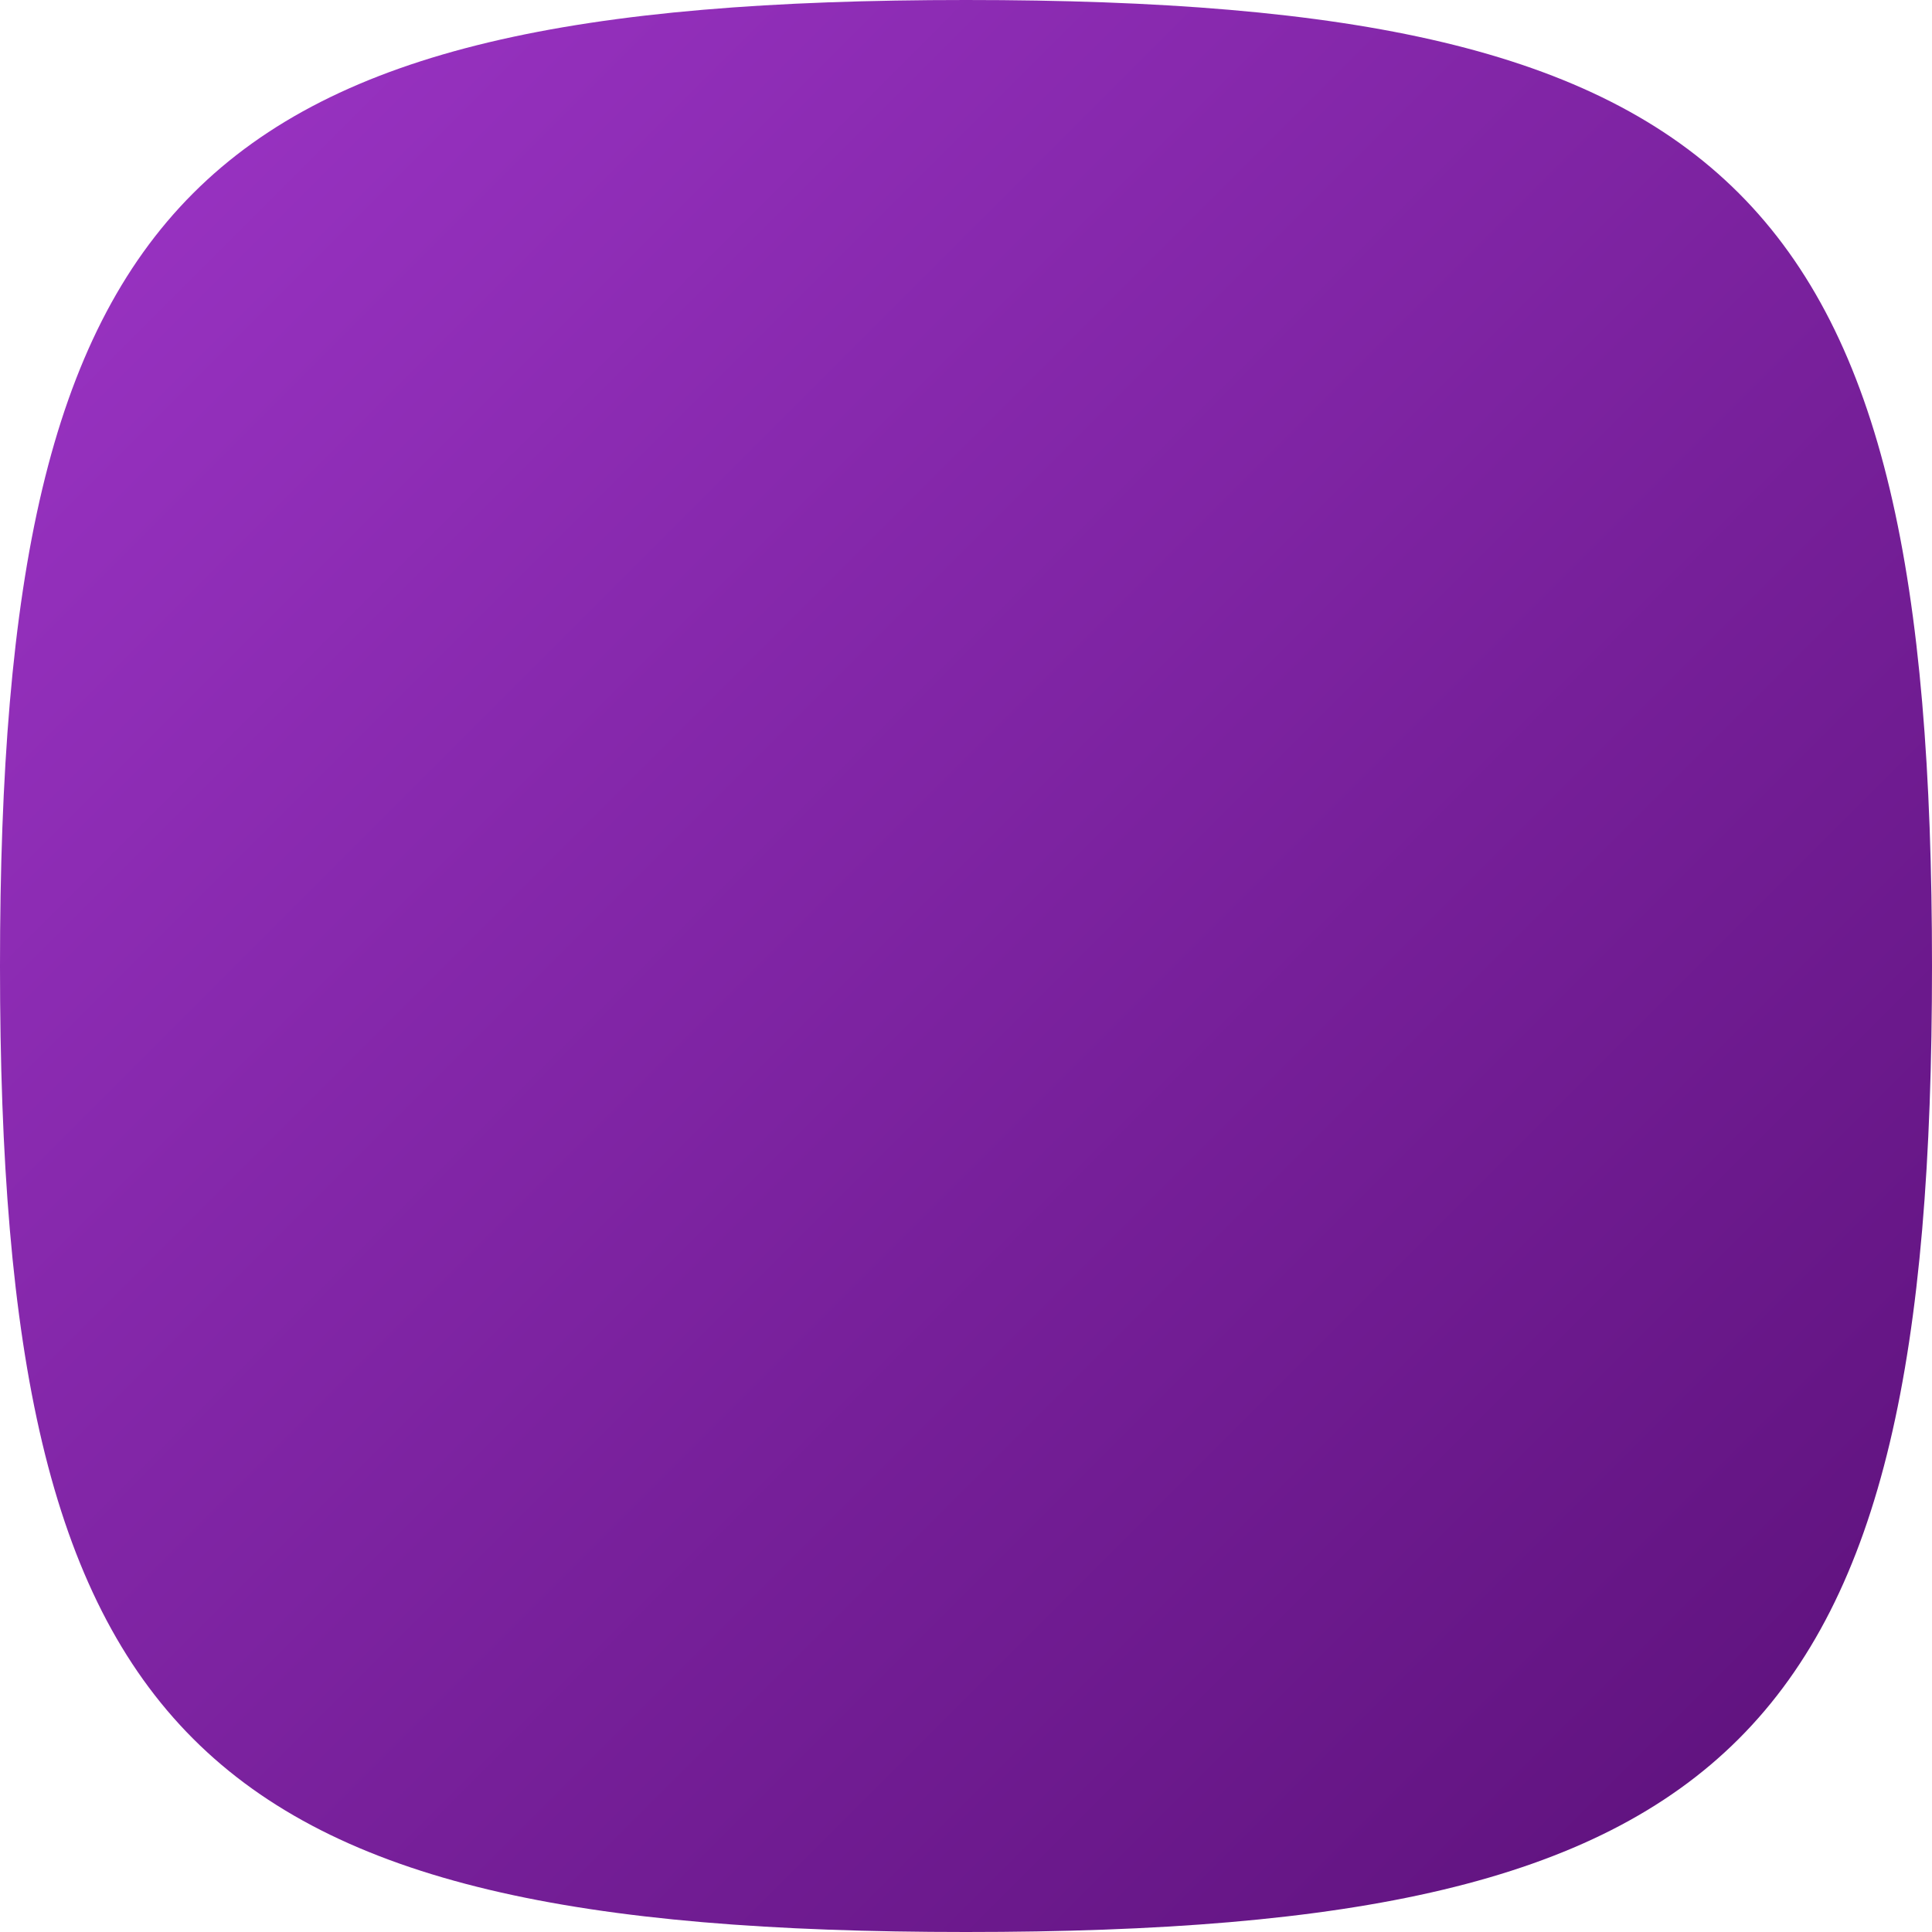
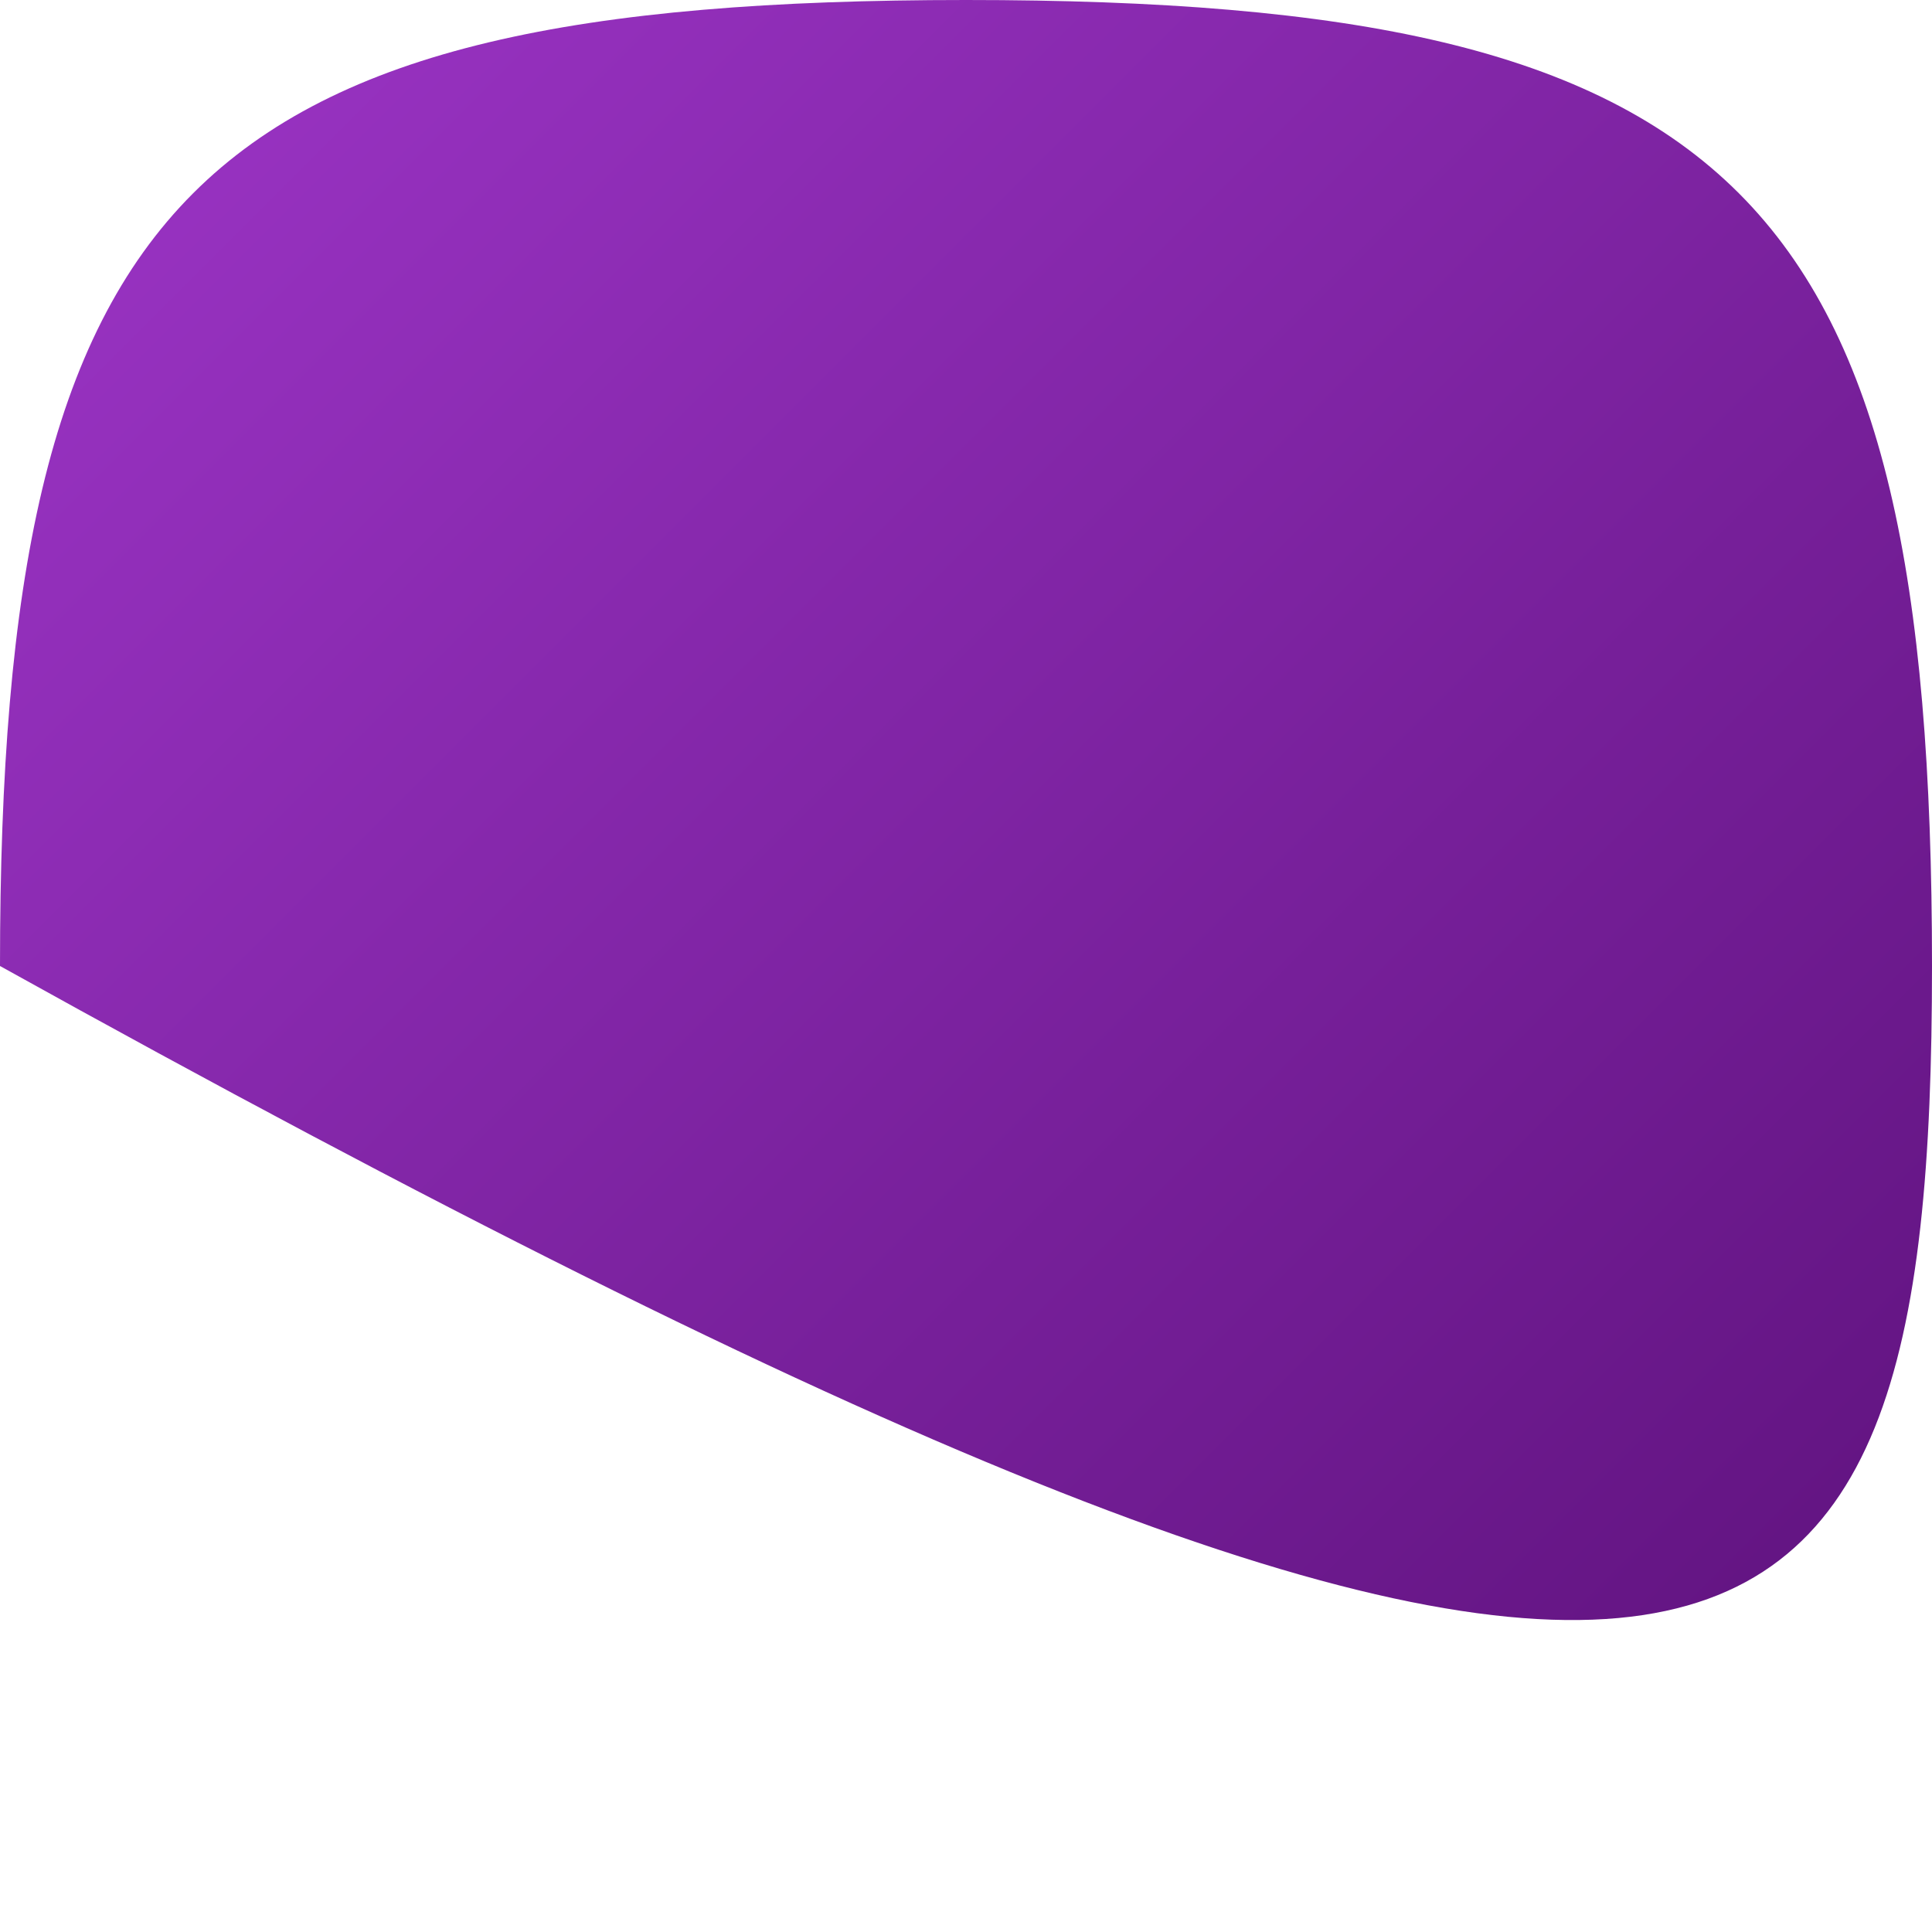
<svg xmlns="http://www.w3.org/2000/svg" fill="none" height="100%" overflow="visible" preserveAspectRatio="none" style="display: block;" viewBox="0 0 80 80" width="100%">
-   <path clip-rule="evenodd" d="M40 0C8 0 0 8 0 40C0 72 8 80 40 80C72 80 80 72 80 40C80 8 72 0 40 0Z" fill="url(#paint0_linear_0_2591)" fill-rule="evenodd" id="Vector" />
+   <path clip-rule="evenodd" d="M40 0C8 0 0 8 0 40C72 80 80 72 80 40C80 8 72 0 40 0Z" fill="url(#paint0_linear_0_2591)" fill-rule="evenodd" id="Vector" />
  <defs>
    <linearGradient gradientUnits="userSpaceOnUse" id="paint0_linear_0_2591" x1="0" x2="80" y1="0" y2="80">
      <stop stop-color="#9D35C7" />
      <stop offset="1" stop-color="#5B1079" />
    </linearGradient>
  </defs>
</svg>